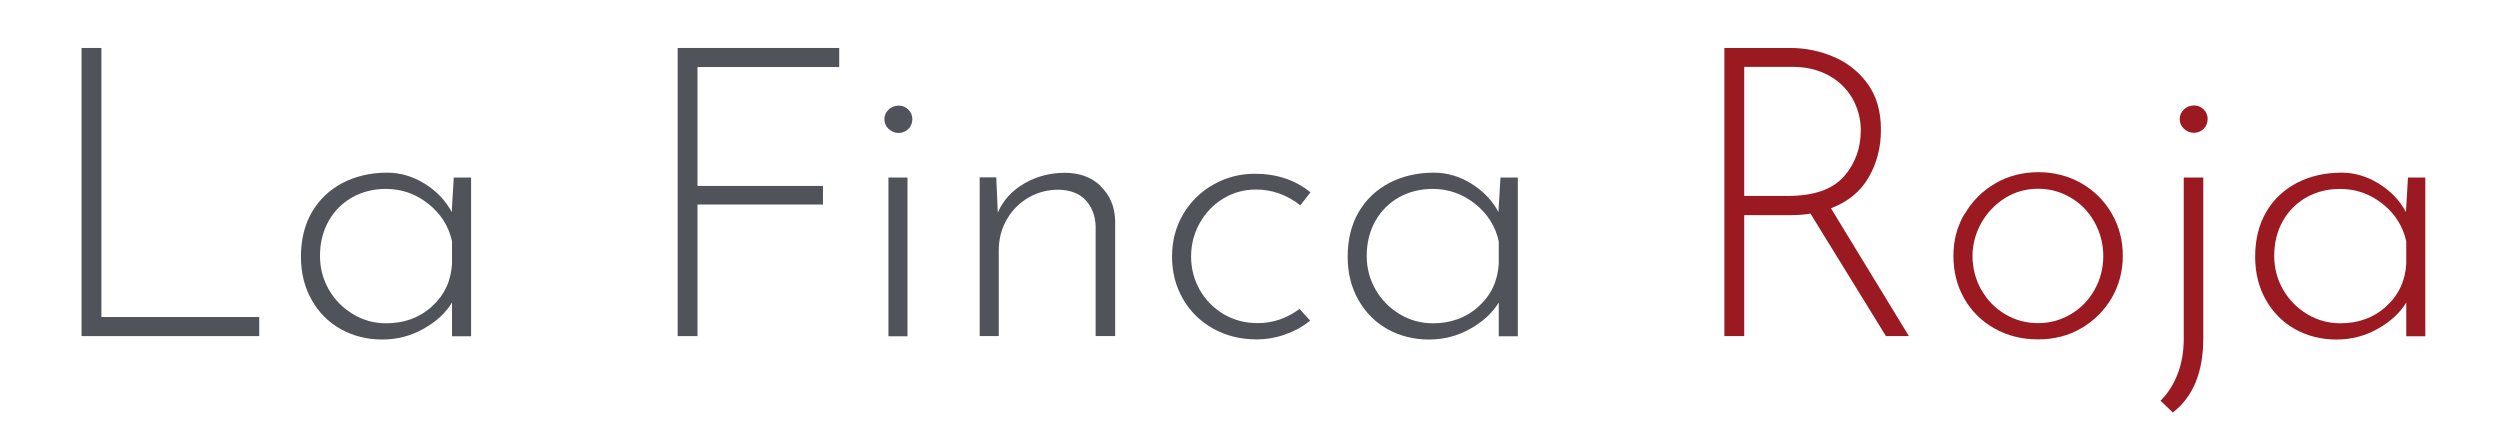
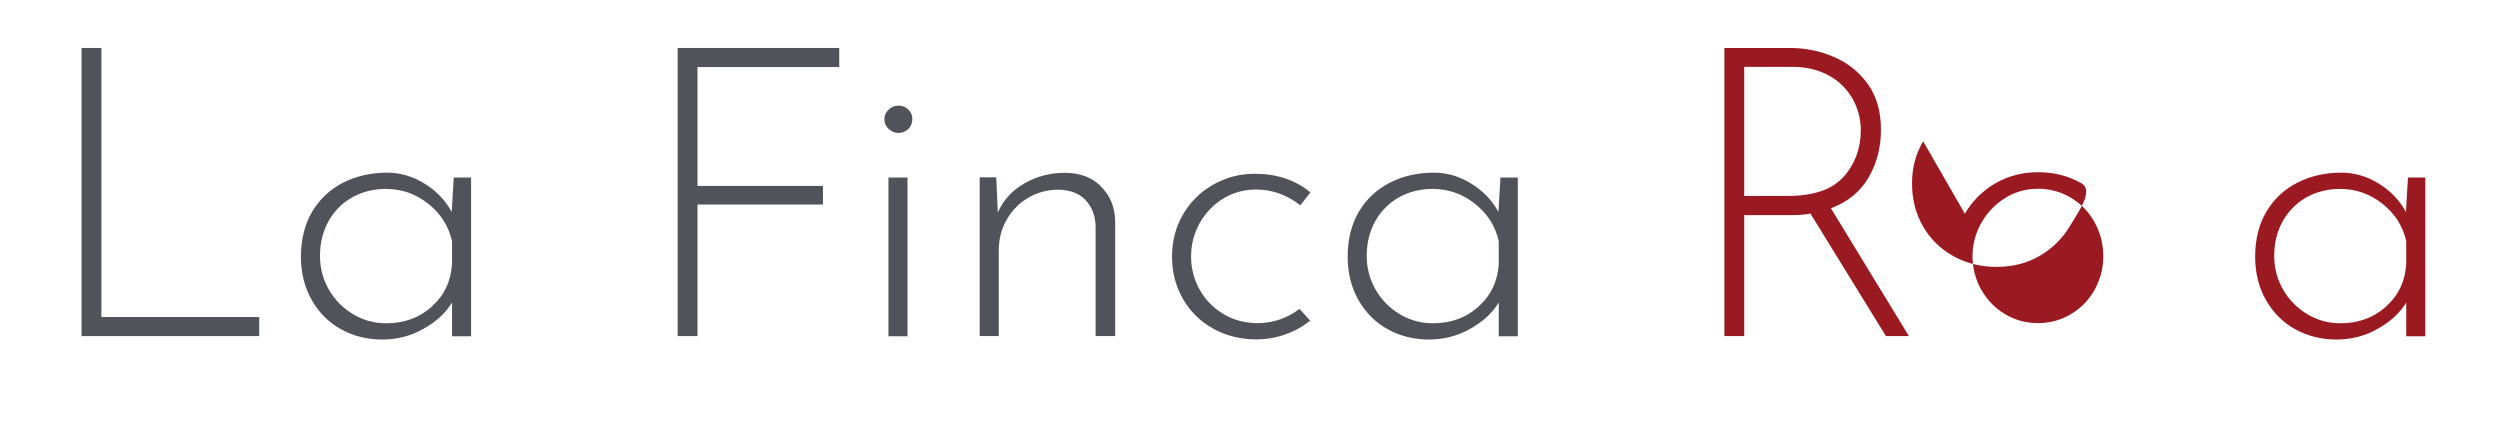
<svg xmlns="http://www.w3.org/2000/svg" id="Laag_1" viewBox="0 0 160 28.4">
  <defs>
    <style>.cls-1{fill:#51535b;}.cls-1,.cls-2{stroke-width:0px;}.cls-2{fill:#9b1920;}</style>
  </defs>
  <path class="cls-1" d="m6.49,3.07v17.22h10.1v1.22H5.22V3.07h1.27Z" />
  <path class="cls-1" d="m30.15,11.36v10.16h-1.22v-2.16c-.4.66-1,1.22-1.82,1.68-.81.46-1.7.69-2.65.69s-1.85-.22-2.64-.66c-.79-.44-1.41-1.06-1.87-1.87-.46-.81-.69-1.73-.69-2.77,0-1.11.24-2.06.71-2.87.48-.81,1.13-1.42,1.97-1.86.84-.43,1.79-.65,2.84-.65.83,0,1.63.23,2.39.7.76.47,1.34,1.07,1.74,1.82l.13-2.21h1.09Zm-2.52,8.26c.8-.71,1.23-1.62,1.3-2.73v-1.45c-.21-.95-.71-1.75-1.51-2.39-.8-.64-1.71-.96-2.73-.96-.78,0-1.49.18-2.13.53-.64.36-1.15.86-1.52,1.51-.37.65-.56,1.4-.56,2.25,0,.78.19,1.5.57,2.16.38.66.9,1.18,1.55,1.57s1.35.58,2.12.58c1.14,0,2.11-.35,2.91-1.06Z" />
  <path class="cls-1" d="m53.71,3.07v1.22h-9.07v7.61h8.03v1.19h-8.03v8.42h-1.27V3.07h10.34Z" />
  <path class="cls-1" d="m56.87,7.01c.18-.16.39-.25.64-.25s.45.08.62.25c.17.16.26.37.26.61,0,.26-.09.47-.26.64-.17.16-.38.25-.62.25s-.45-.09-.64-.26c-.18-.17-.27-.38-.27-.62s.09-.45.27-.61Zm1.21,4.35v10.16h-1.22v-10.16h1.22Z" />
  <path class="cls-1" d="m70.44,11.92c.59.56.9,1.29.93,2.19v7.4h-1.25v-7.06c-.03-.68-.25-1.22-.65-1.65-.4-.42-.97-.64-1.71-.66-.69,0-1.33.16-1.91.49-.58.33-1.05.79-1.4,1.39-.36.6-.53,1.28-.53,2.04v5.45h-1.22v-10.16h1.06l.1,2.26c.33-.78.89-1.4,1.68-1.86.79-.46,1.66-.69,2.61-.69s1.7.28,2.29.84Z" />
  <path class="cls-1" d="m82.24,21.41c-.6.21-1.21.31-1.83.31-1.02,0-1.94-.23-2.77-.69-.82-.46-1.47-1.09-1.93-1.9-.47-.81-.7-1.71-.7-2.71s.24-1.91.71-2.71c.48-.81,1.12-1.44,1.94-1.9.81-.46,1.7-.69,2.65-.69,1.4,0,2.59.4,3.56,1.19l-.65.83c-.87-.68-1.81-1.01-2.83-1.01-.76,0-1.46.19-2.09.57-.63.38-1.13.9-1.51,1.56-.37.66-.56,1.38-.56,2.16s.19,1.49.56,2.14c.37.65.88,1.16,1.53,1.55.65.38,1.37.57,2.17.57.97,0,1.86-.3,2.68-.91l.68.75c-.47.38-1,.68-1.6.88Z" />
  <path class="cls-1" d="m97.14,11.36v10.16h-1.22v-2.16c-.4.66-1,1.22-1.82,1.68-.81.46-1.7.69-2.65.69s-1.85-.22-2.64-.66c-.79-.44-1.41-1.06-1.87-1.87-.46-.81-.69-1.73-.69-2.77,0-1.11.24-2.06.71-2.87.48-.81,1.13-1.42,1.97-1.86.84-.43,1.79-.65,2.84-.65.83,0,1.63.23,2.39.7.76.47,1.34,1.07,1.74,1.82l.13-2.21h1.09Zm-2.52,8.26c.8-.71,1.23-1.62,1.3-2.73v-1.45c-.21-.95-.71-1.75-1.51-2.39-.8-.64-1.71-.96-2.73-.96-.78,0-1.49.18-2.13.53-.64.36-1.15.86-1.52,1.51-.37.65-.56,1.4-.56,2.25,0,.78.19,1.5.57,2.16.38.66.9,1.18,1.55,1.57s1.35.58,2.12.58c1.14,0,2.11-.35,2.91-1.06Z" />
  <path class="cls-2" d="m120.7,21.51l-4.83-7.84c-.36.07-.82.1-1.38.1h-2.86v7.74h-1.27V3.07h4.21c.97,0,1.9.19,2.79.57.89.38,1.62.96,2.18,1.74.56.78.84,1.75.84,2.91s-.26,2.14-.78,3.05c-.52.91-1.32,1.57-2.42,1.99l4.99,8.18h-1.48Zm-2.69-10.21c.72-.83,1.08-1.82,1.08-2.96,0-.73-.18-1.4-.53-2.03-.36-.62-.86-1.12-1.52-1.48-.66-.36-1.42-.55-2.29-.55h-3.12v8.26h2.78c1.68,0,2.88-.42,3.6-1.25Z" />
-   <path class="cls-2" d="m125.75,13.68c.48-.82,1.13-1.47,1.96-1.95.83-.48,1.75-.71,2.75-.71s1.92.24,2.75.71c.83.48,1.48,1.13,1.95,1.95.47.82.7,1.72.7,2.69s-.24,1.89-.71,2.7c-.48.81-1.13,1.46-1.95,1.94-.82.48-1.74.71-2.77.71s-1.94-.23-2.77-.69c-.82-.46-1.47-1.09-1.94-1.91-.47-.81-.7-1.73-.7-2.75s.24-1.87.71-2.69Zm1.06,4.87c.37.66.88,1.18,1.52,1.56.64.38,1.34.57,2.1.57s1.46-.19,2.1-.57c.64-.38,1.15-.9,1.52-1.56.37-.66.56-1.38.56-2.16s-.19-1.5-.56-2.17c-.37-.67-.88-1.19-1.52-1.57-.64-.38-1.34-.57-2.1-.57s-1.49.2-2.13.61c-.64.41-1.14.94-1.51,1.6-.36.66-.55,1.36-.55,2.1s.19,1.5.56,2.16Z" />
-   <path class="cls-2" d="m138.28,25.64c.47-.47.83-1.04,1.09-1.71s.39-1.43.39-2.26v-10.31h1.25v10.29c0,2.16-.65,3.75-1.95,4.75l-.78-.75Zm1.49-18.64c.18-.16.39-.25.64-.25s.45.08.62.25c.17.16.26.37.26.61,0,.26-.09.47-.26.64-.17.16-.38.25-.62.25s-.45-.09-.64-.26c-.18-.17-.27-.38-.27-.62s.09-.45.27-.61Z" />
+   <path class="cls-2" d="m125.75,13.68c.48-.82,1.13-1.47,1.96-1.95.83-.48,1.75-.71,2.75-.71s1.92.24,2.75.71s-.24,1.89-.71,2.7c-.48.81-1.13,1.46-1.95,1.94-.82.48-1.74.71-2.77.71s-1.94-.23-2.77-.69c-.82-.46-1.47-1.09-1.94-1.91-.47-.81-.7-1.73-.7-2.75s.24-1.87.71-2.69Zm1.06,4.87c.37.66.88,1.18,1.52,1.56.64.38,1.34.57,2.1.57s1.46-.19,2.1-.57c.64-.38,1.15-.9,1.52-1.56.37-.66.56-1.38.56-2.16s-.19-1.5-.56-2.17c-.37-.67-.88-1.19-1.52-1.57-.64-.38-1.34-.57-2.1-.57s-1.49.2-2.13.61c-.64.41-1.14.94-1.51,1.6-.36.66-.55,1.36-.55,2.1s.19,1.5.56,2.16Z" />
  <path class="cls-2" d="m155.22,11.36v10.16h-1.22v-2.16c-.4.66-1,1.22-1.82,1.68-.81.46-1.7.69-2.65.69s-1.85-.22-2.64-.66-1.41-1.06-1.87-1.87c-.46-.81-.69-1.73-.69-2.77,0-1.11.24-2.06.71-2.87.48-.81,1.13-1.42,1.97-1.86.84-.43,1.79-.65,2.84-.65.83,0,1.63.23,2.39.7.76.47,1.34,1.07,1.74,1.82l.13-2.21h1.09Zm-2.52,8.26c.8-.71,1.23-1.62,1.3-2.73v-1.45c-.21-.95-.71-1.75-1.51-2.39-.8-.64-1.71-.96-2.73-.96-.78,0-1.49.18-2.13.53-.64.36-1.15.86-1.52,1.51-.37.65-.56,1.4-.56,2.25,0,.78.19,1.5.57,2.16.38.66.9,1.18,1.55,1.57s1.35.58,2.12.58c1.14,0,2.11-.35,2.91-1.06Z" />
</svg>